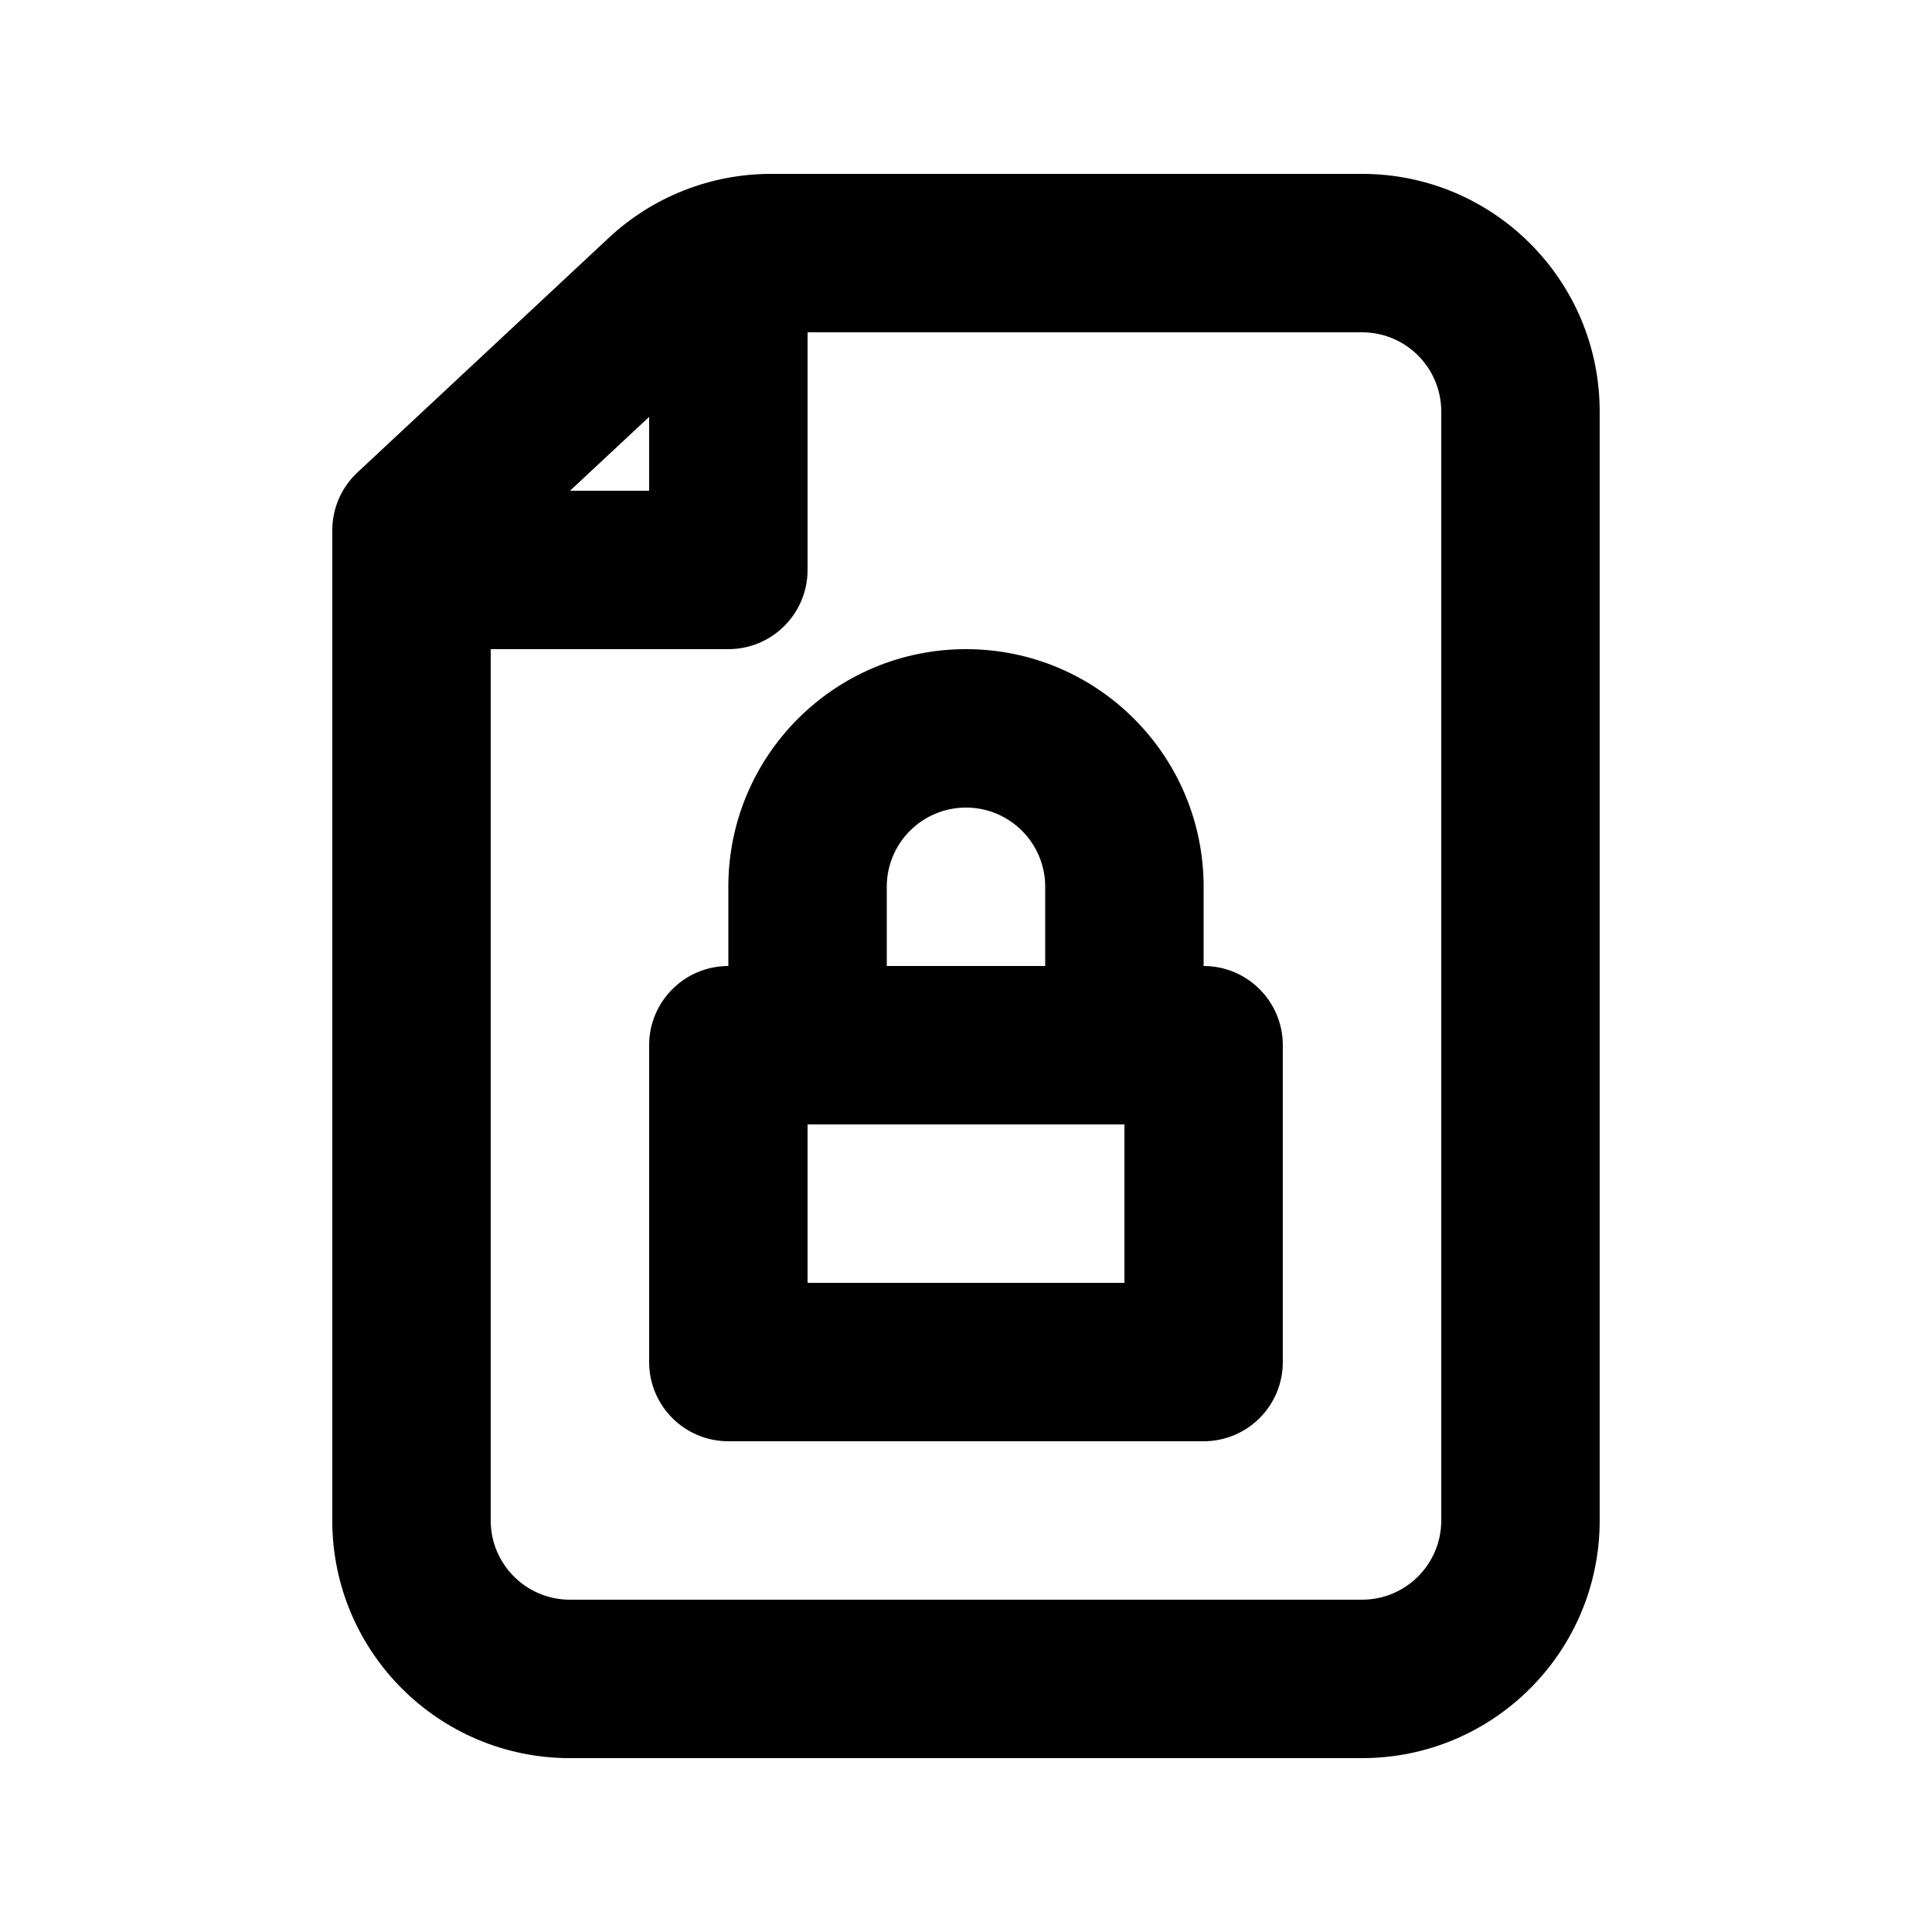
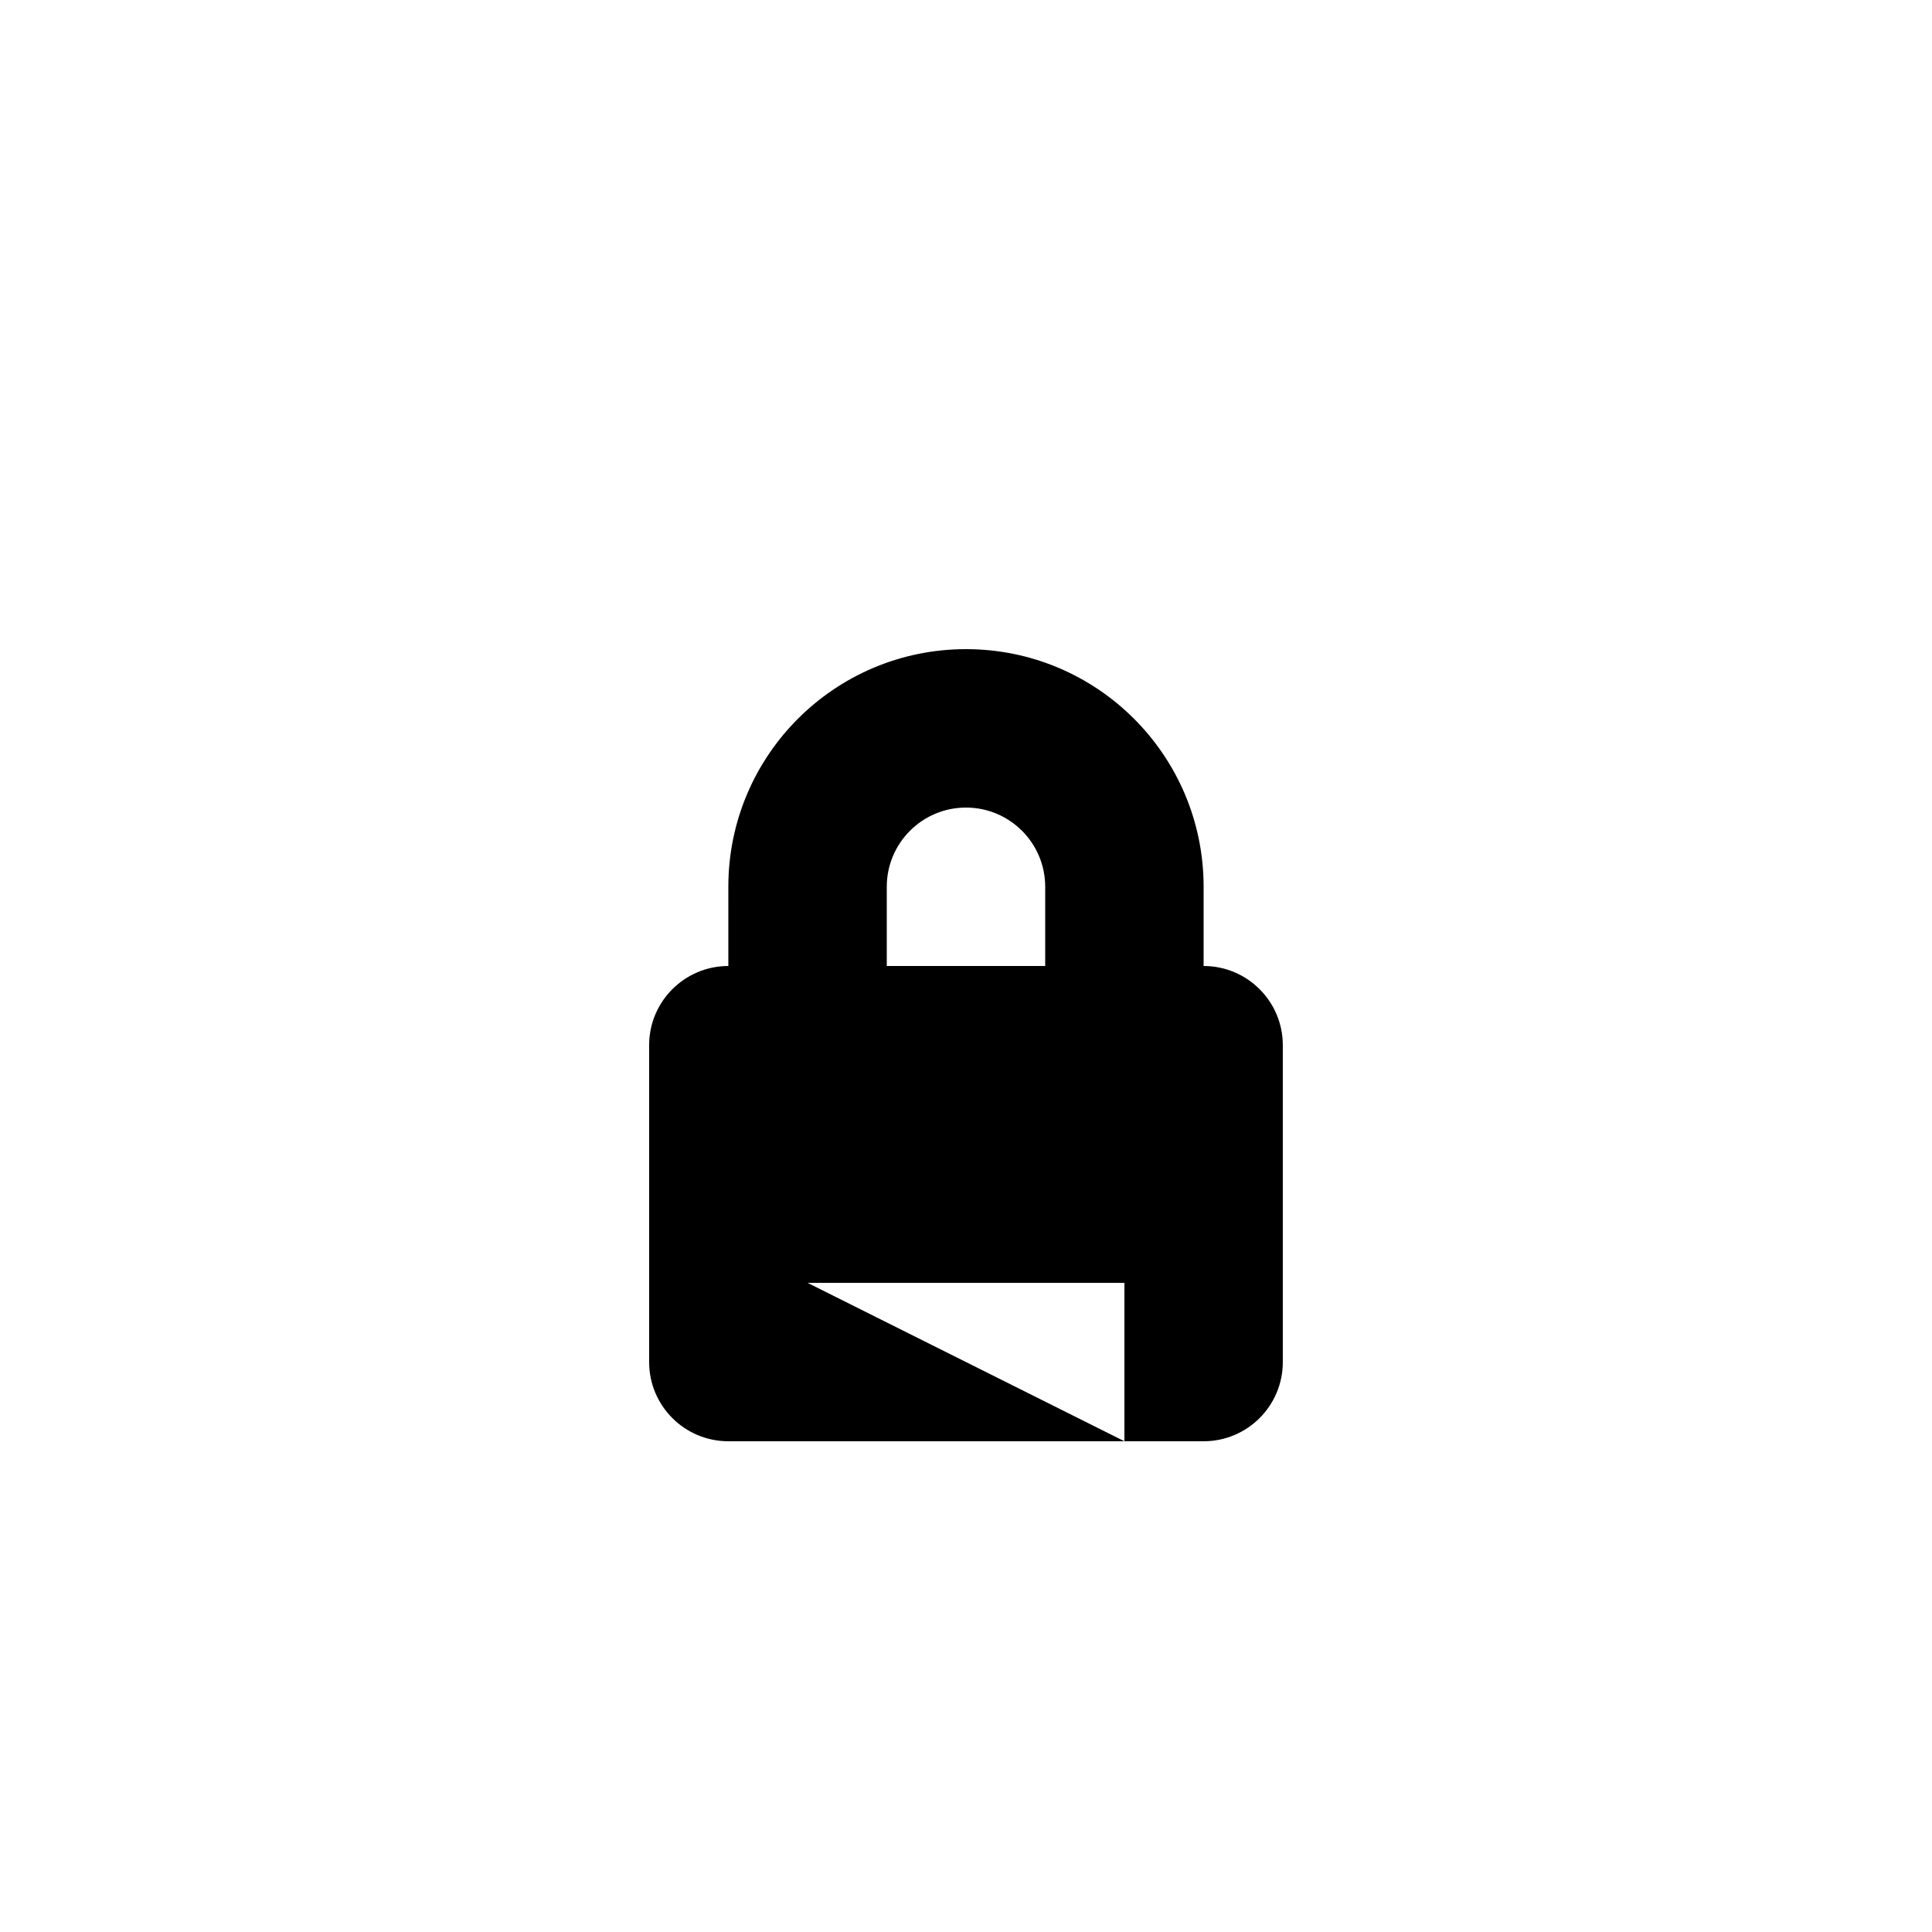
<svg xmlns="http://www.w3.org/2000/svg" fill="#000000" width="800px" height="800px" version="1.1" viewBox="144 144 512 512">
  <g fill-rule="evenodd">
-     <path d="m337.02 400c-11.594 0-20.992 9.398-20.992 20.992v83.965c0 11.598 9.398 20.992 20.992 20.992h125.95c11.594 0 20.988-9.395 20.988-20.992v-83.965c0-11.594-9.395-20.992-20.988-20.992v-20.992c0-34.781-28.195-62.977-62.977-62.977-34.785 0-62.977 28.195-62.977 62.977zm83.969-20.992v20.992h-41.984v-20.992c0-11.594 9.398-20.992 20.992-20.992s20.992 9.398 20.992 20.992zm-62.977 104.96v-41.98h83.969v41.98z" />
-     <path d="m348.32 190.08c-15.953 0-31.309 6.055-42.973 16.938l-66.621 62.18c-4.254 3.969-6.668 9.527-6.668 15.348v262.4c0 34.785 28.195 62.977 62.977 62.977h209.92c34.785 0 62.977-28.191 62.977-62.977v-293.89c0-34.781-28.191-62.977-62.977-62.977zm-32.293 64.402-20.965 19.566h20.965zm-41.984 61.551v230.91c0 11.594 9.398 20.992 20.992 20.992h209.92c11.598 0 20.992-9.398 20.992-20.992v-293.89c0-11.594-9.395-20.992-20.992-20.992h-146.94v62.977c0 11.594-9.398 20.992-20.992 20.992z" />
+     <path d="m337.02 400c-11.594 0-20.992 9.398-20.992 20.992v83.965c0 11.598 9.398 20.992 20.992 20.992h125.95c11.594 0 20.988-9.395 20.988-20.992v-83.965c0-11.594-9.395-20.992-20.988-20.992v-20.992c0-34.781-28.195-62.977-62.977-62.977-34.785 0-62.977 28.195-62.977 62.977zm83.969-20.992v20.992h-41.984v-20.992c0-11.594 9.398-20.992 20.992-20.992s20.992 9.398 20.992 20.992zm-62.977 104.96h83.969v41.98z" />
  </g>
</svg>